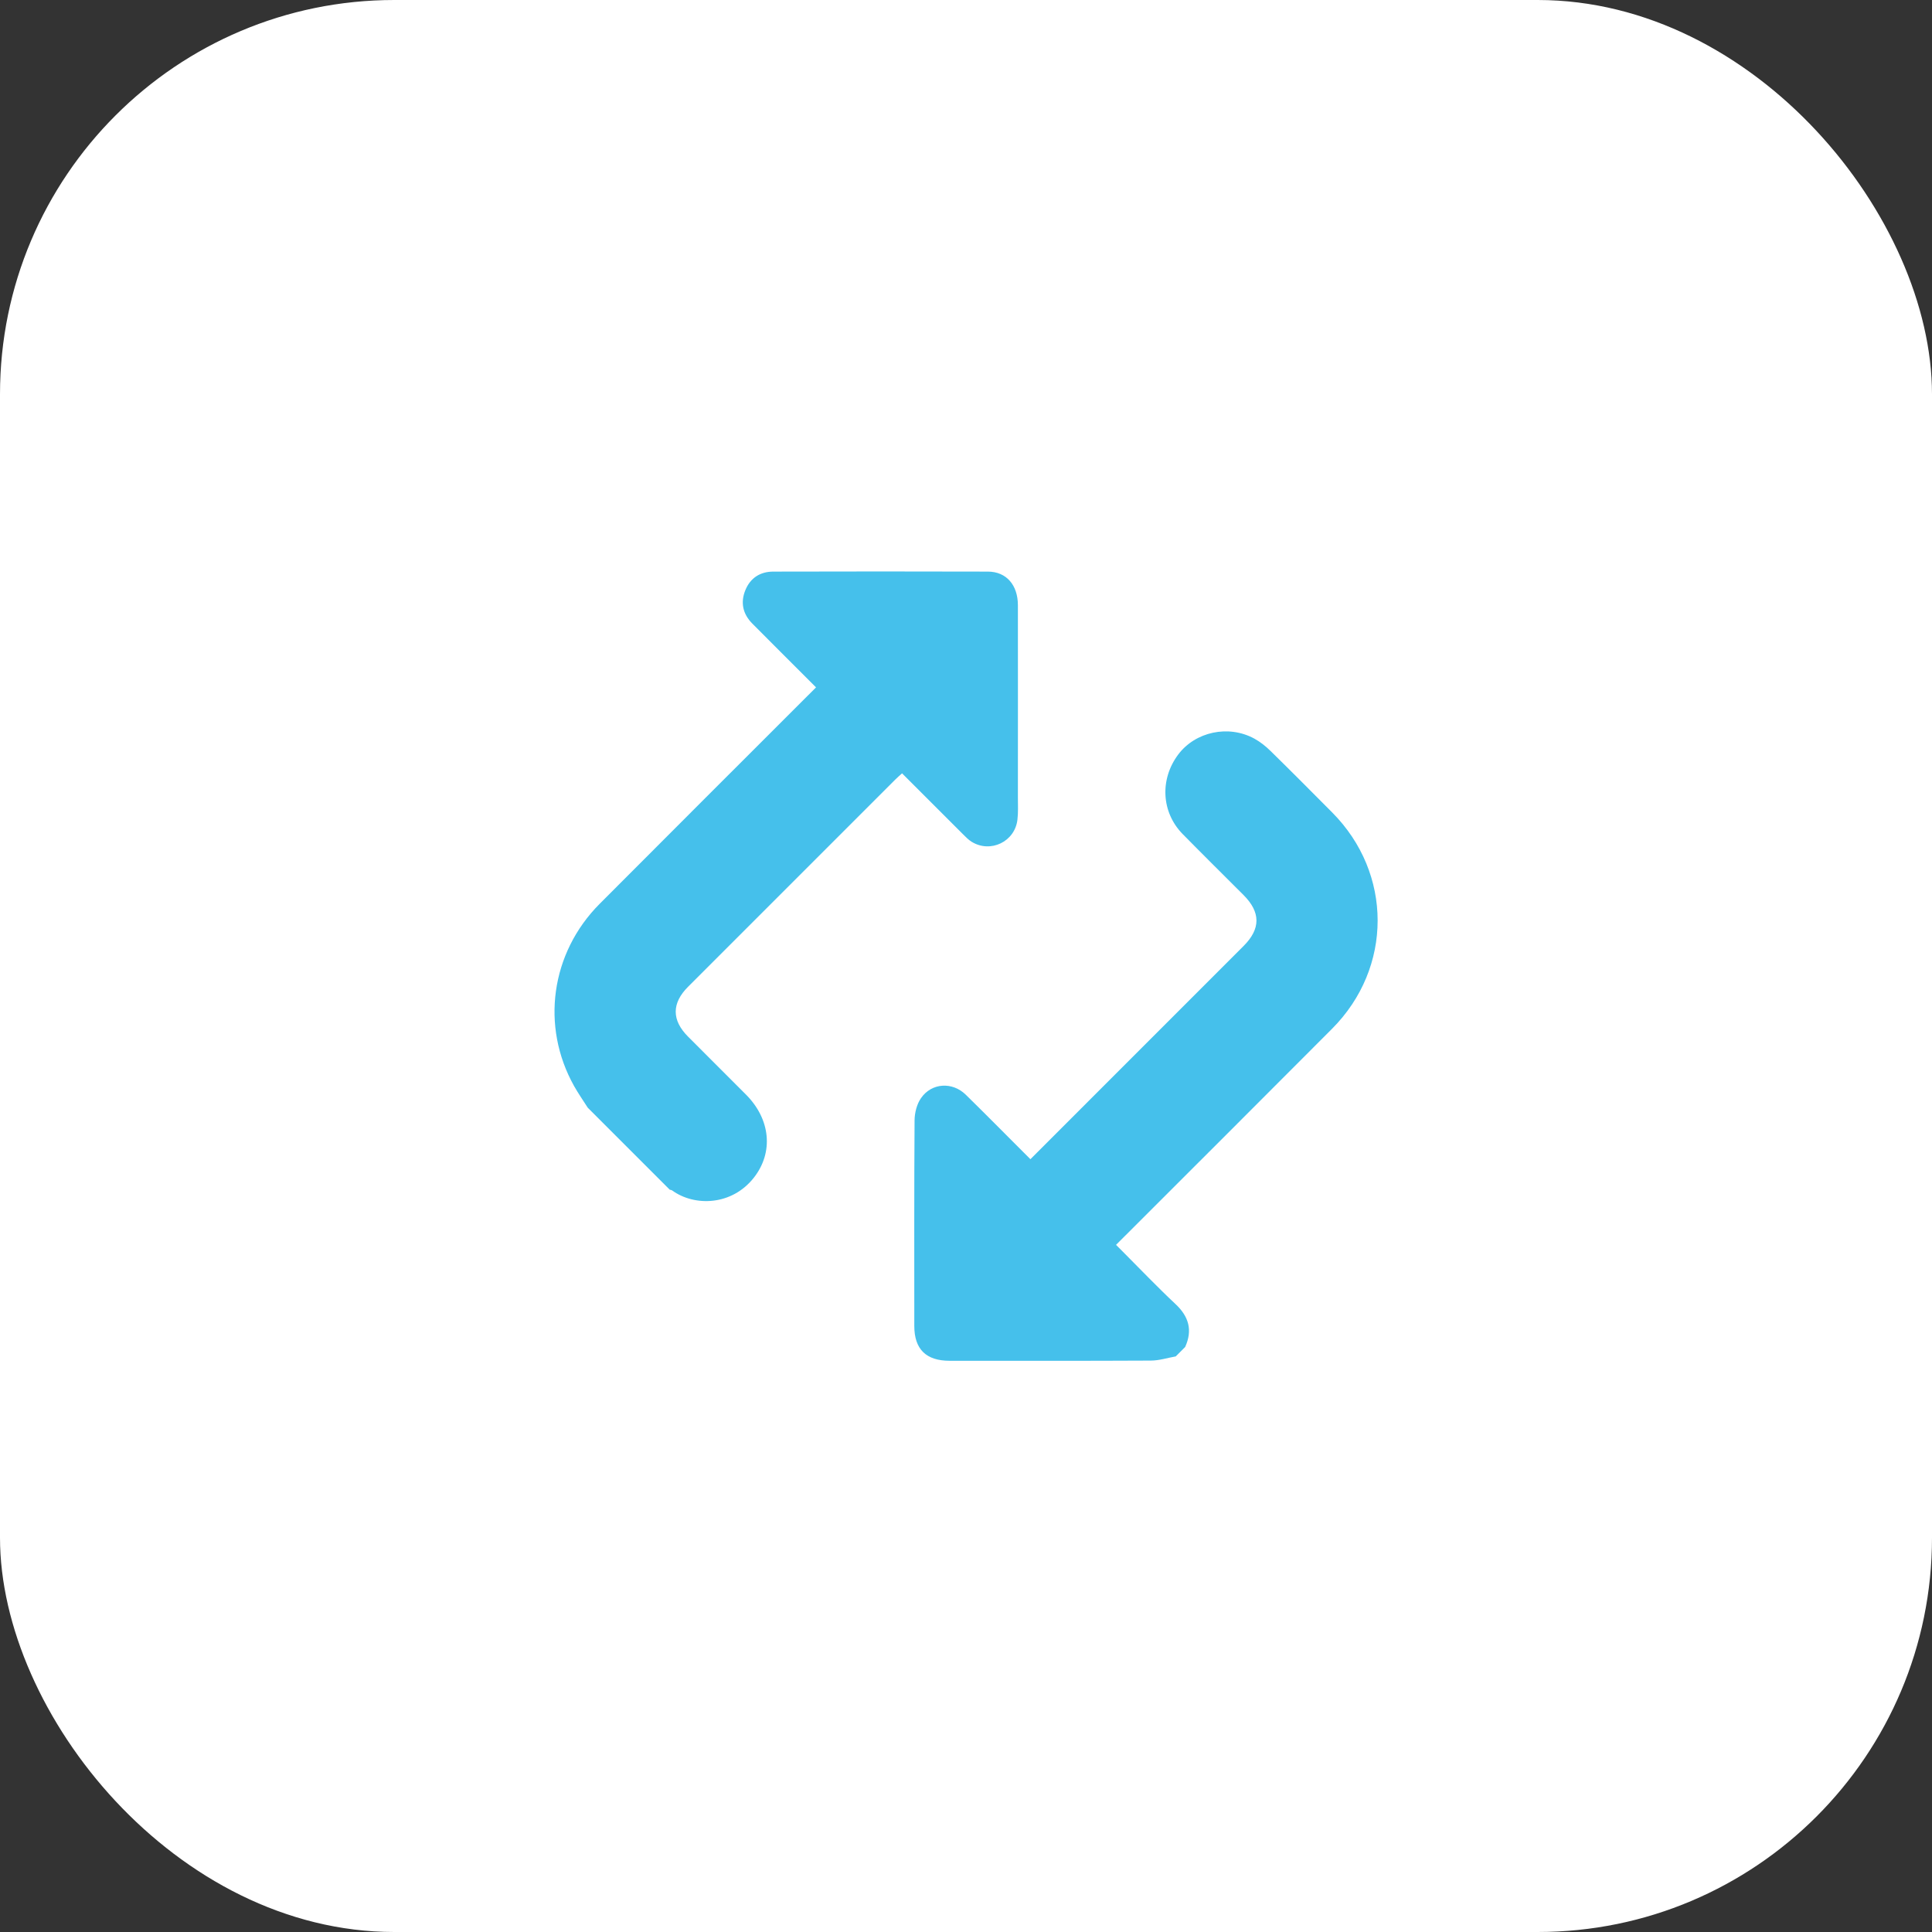
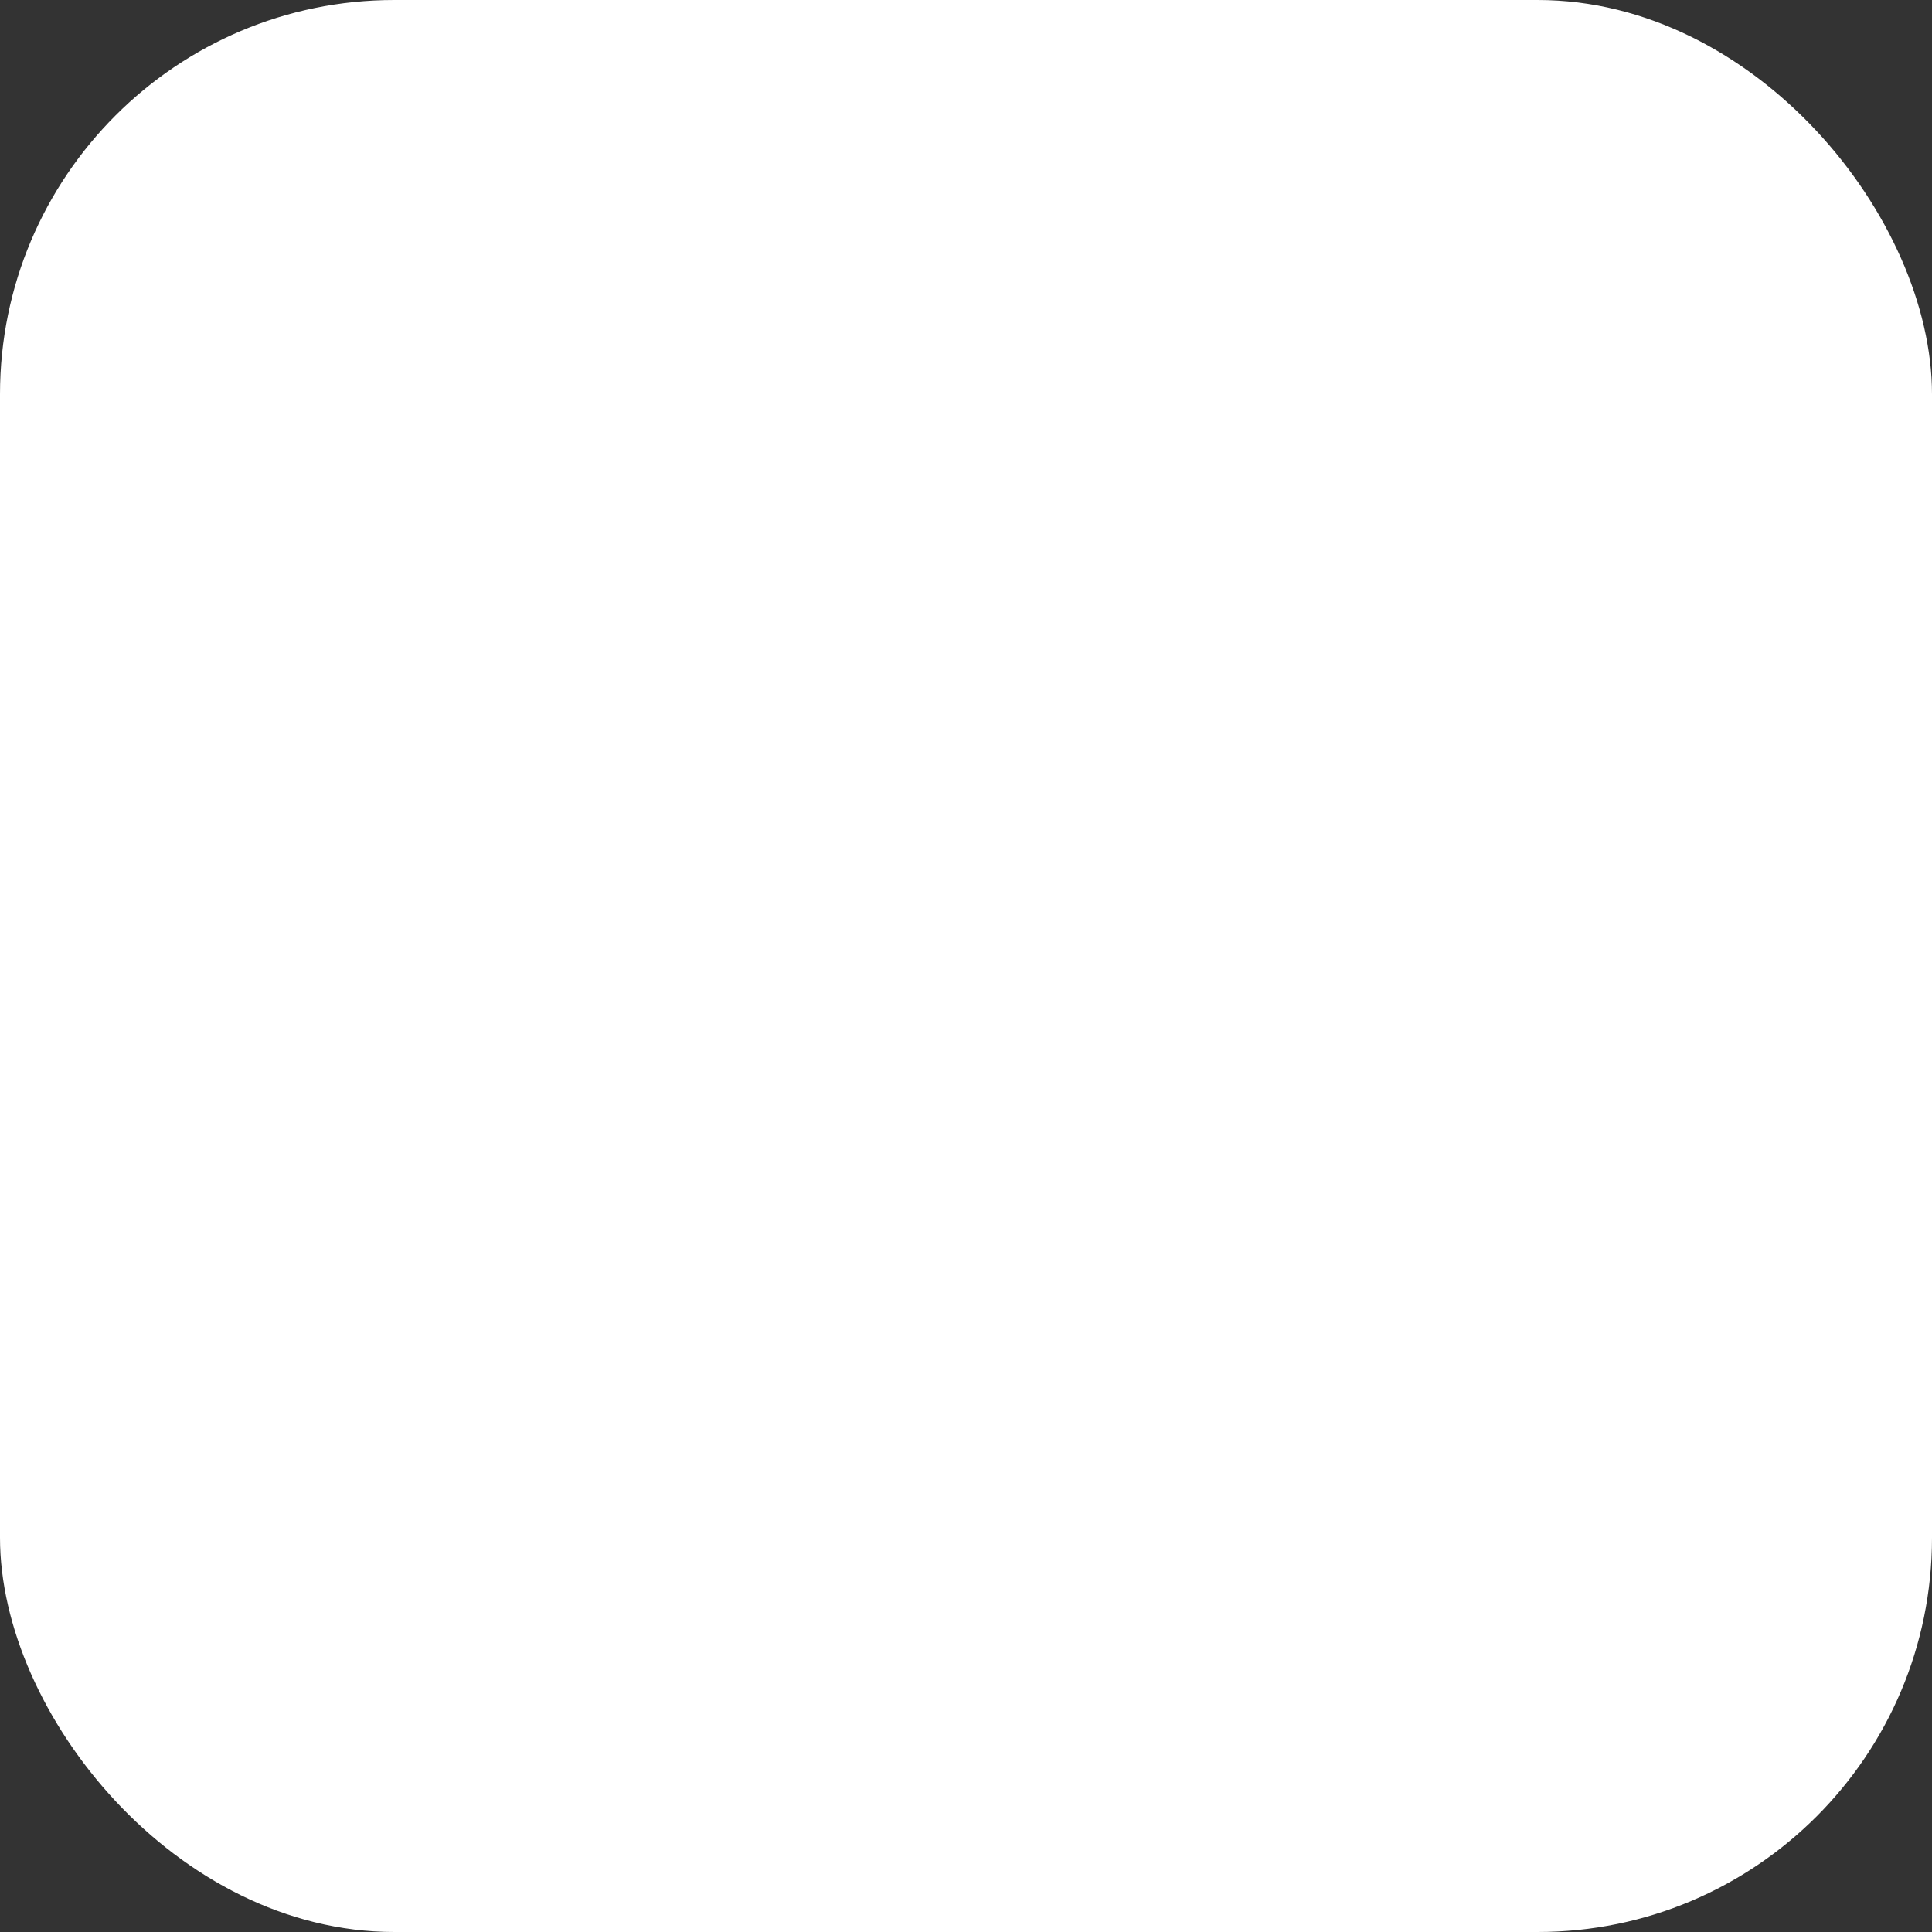
<svg xmlns="http://www.w3.org/2000/svg" id="Layer_1" viewBox="0 0 500 500">
  <rect x="0" y="0" width="500" height="500" fill="#333333" stroke="none" />
  <defs>
    <style>
      .cls-1 {
        fill: #fff;
      }

      .cls-2 {
        fill: #45c0eb;
      }
    </style>
  </defs>
  <rect class="cls-1" x="0" width="500" height="500" rx="102.04" ry="102.04" />
  <g>
-     <path class="cls-2" d="M304.31,351.03c-2.15.38-4.29,1.08-6.45,1.09-17.37.09-34.73.05-52.1.05-6.1,0-9.14-3-9.14-9.02,0-17.72-.05-35.45.07-53.17.01-1.95.57-4.21,1.66-5.78,2.75-3.99,8.12-4.29,11.59-.89,5,4.9,9.92,9.89,14.88,14.84.55.55,1.09,1.09,1.85,1.85l1.73-1.73c21.28-21.28,32.17-32.17,53.44-53.45,4.45-4.45,4.44-8.73-.02-13.19-5.25-5.26-10.55-10.48-15.75-15.78-5.53-5.64-5.95-14.17-1.15-20.58,4.44-5.91,12.99-7.76,19.68-4.13,1.54.84,2.98,1.99,4.23,3.22,5.36,5.25,10.65,10.58,15.94,15.9,15.68,15.77,15.7,40.19-.03,55.98-21.39,21.47-32.46,32.48-53.89,53.91-.6.6-1.2,1.2-2.02,2.02l1.69,1.69c4.55,4.55,8.99,9.22,13.68,13.61,3.48,3.25,4.48,6.79,2.52,11.13l-2.43,2.43Z" />
-     <path class="cls-2" d="M152.1,286.66c-1.18-1.86-2.44-3.66-3.52-5.58-8.68-15.48-6.06-34.46,6.63-47.19,21.45-21.52,32.58-32.6,54.06-54.08.59-.59,1.18-1.18,1.92-1.92-.72-.72-1.26-1.26-1.8-1.8-4.9-4.9-9.82-9.8-14.7-14.72-2.47-2.49-3.1-5.46-1.78-8.67,1.3-3.15,3.85-4.77,7.23-4.77,18.52-.04,37.03-.06,55.55,0,4.76.02,7.73,3.47,7.74,8.68.02,16.59.01,33.17,0,49.76,0,1.93.11,3.88-.12,5.78-.67,5.68-6.96,8.7-11.82,5.72-.84-.51-1.55-1.25-2.26-1.96-5.21-5.19-10.41-10.4-15.78-15.77-.65.59-1.23,1.09-1.76,1.62-21.34,21.33-32.29,32.28-53.62,53.62-4.26,4.26-4.25,8.64-.01,12.89,5,5.01,10.01,10.01,15.01,15.02,6.32,6.34,7.2,14.9,2.03,21.49-5.71,7.28-15.37,7.51-21.16,3.3-.16-.12-.4-.13-.61-.19-7.08-7.08-14.16-14.16-21.23-21.23Z" />
-   </g>
+     </g>
</svg>